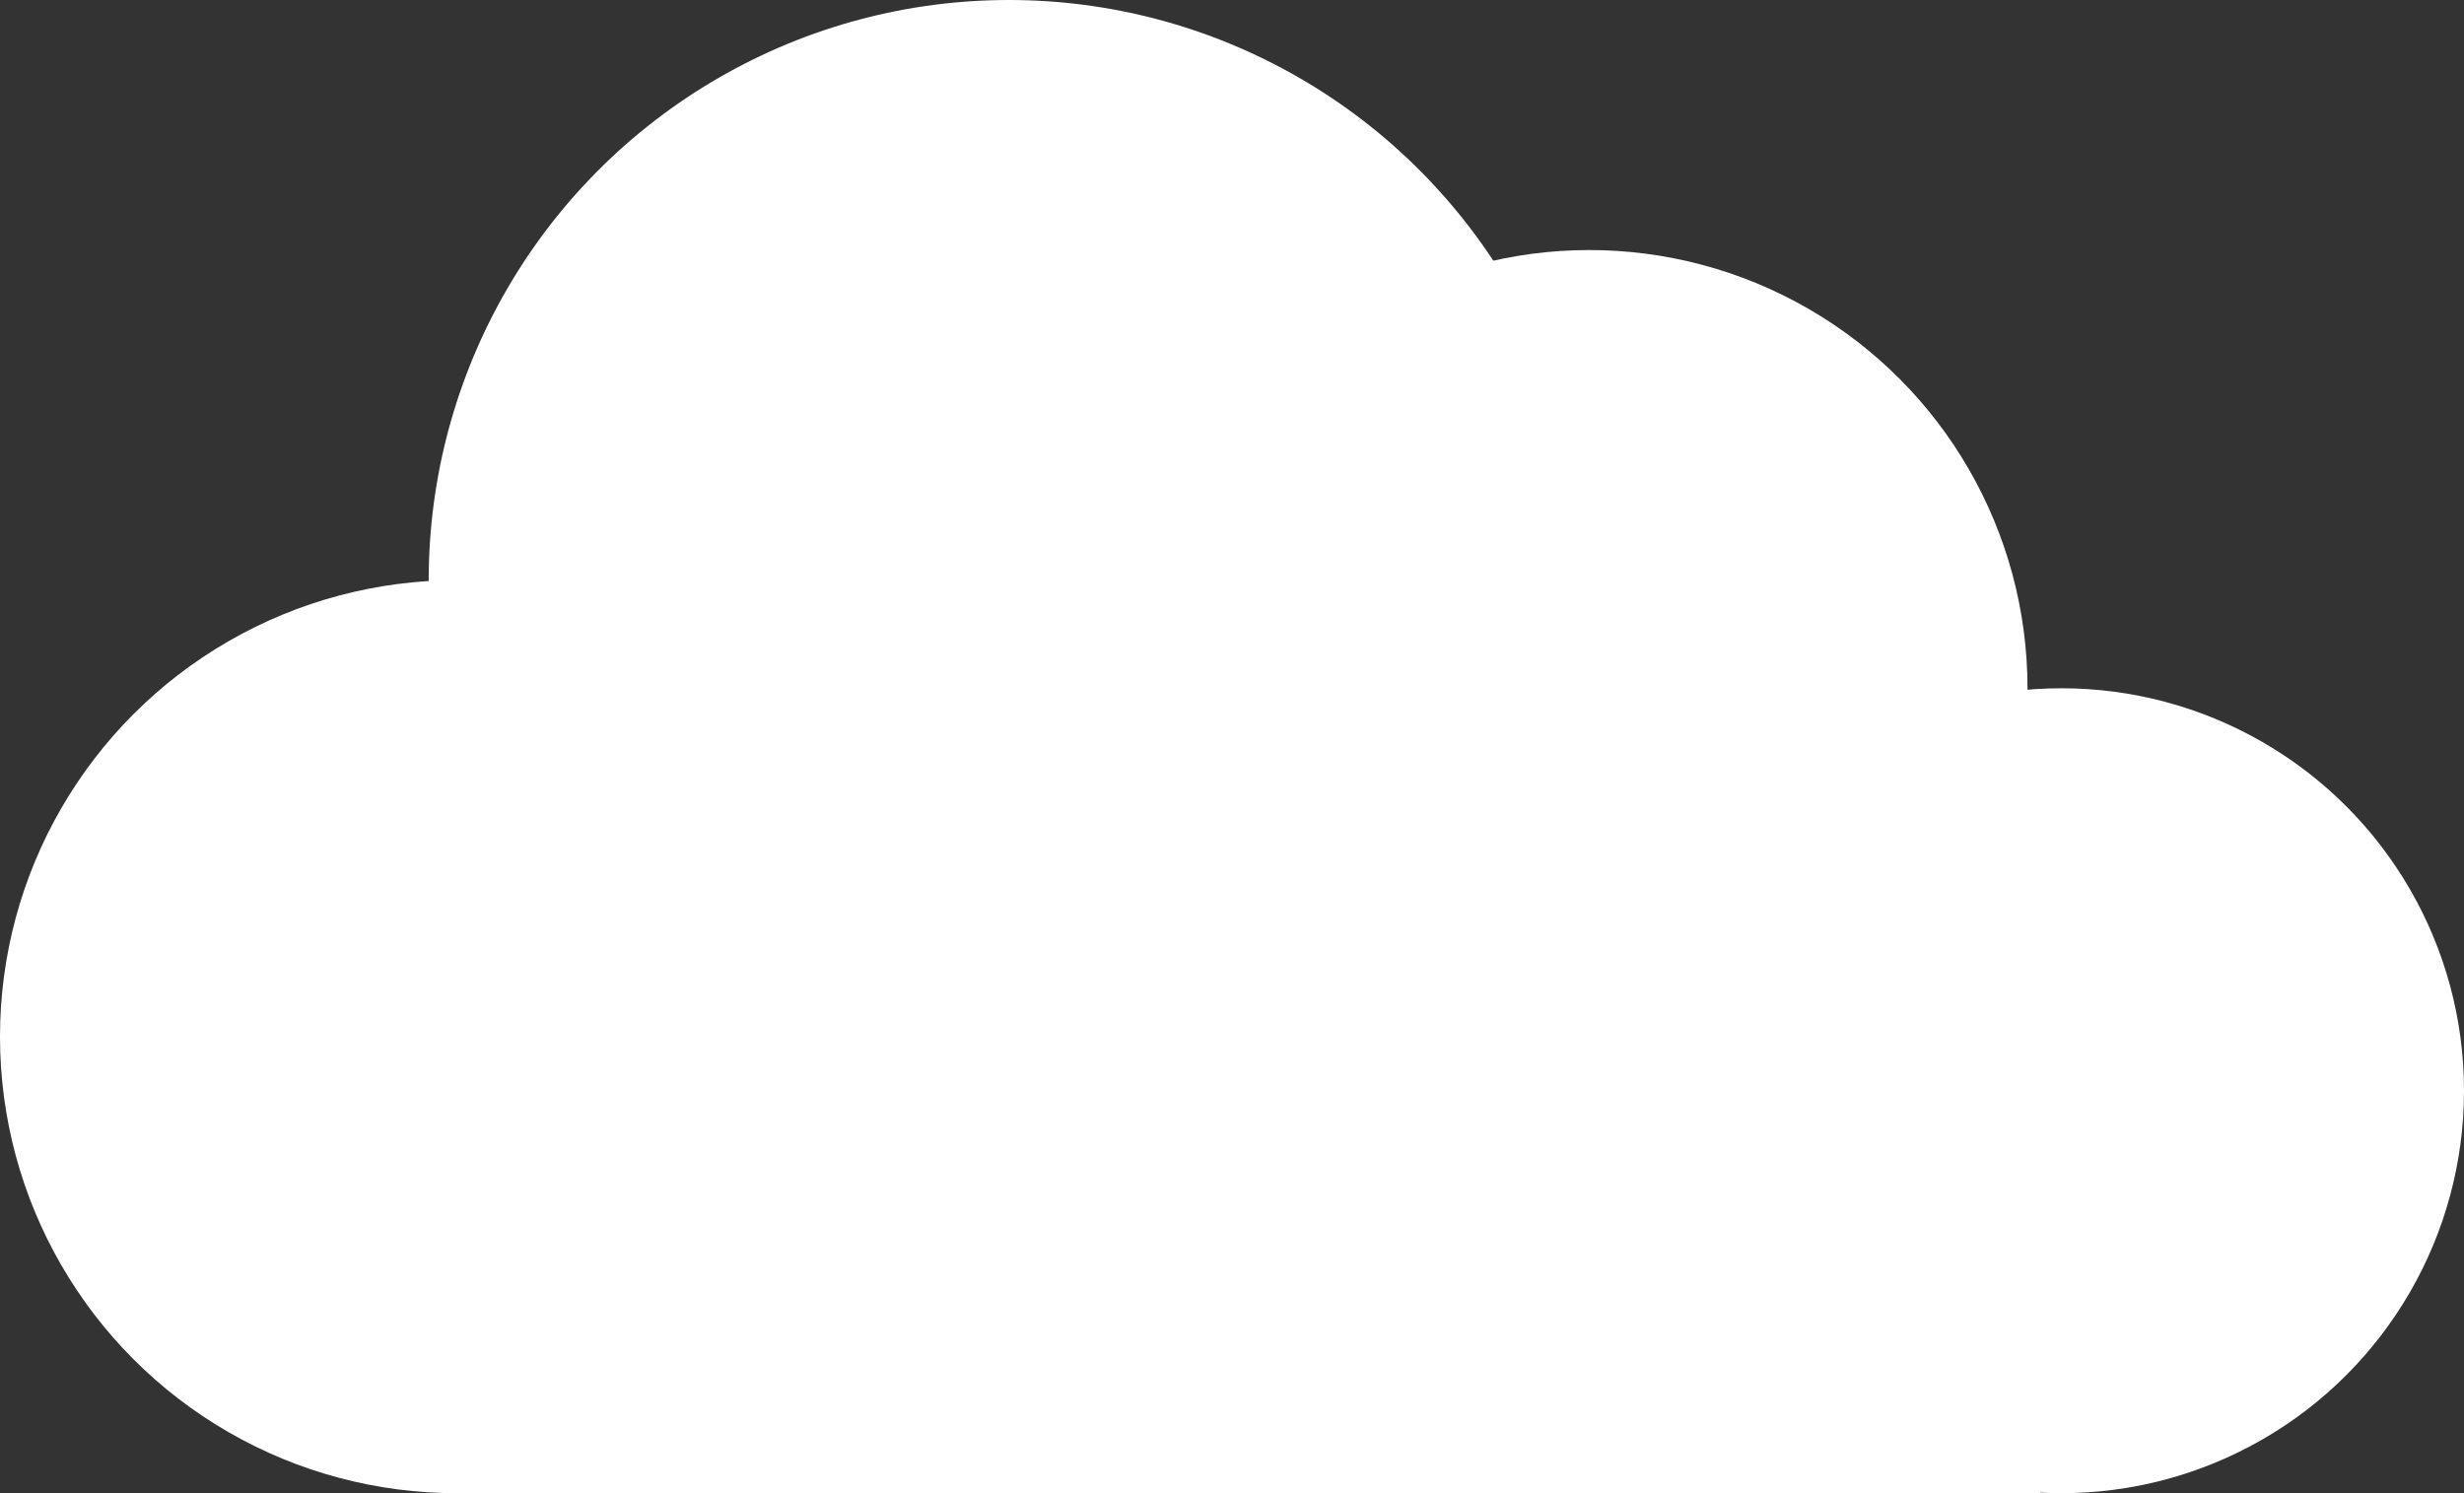
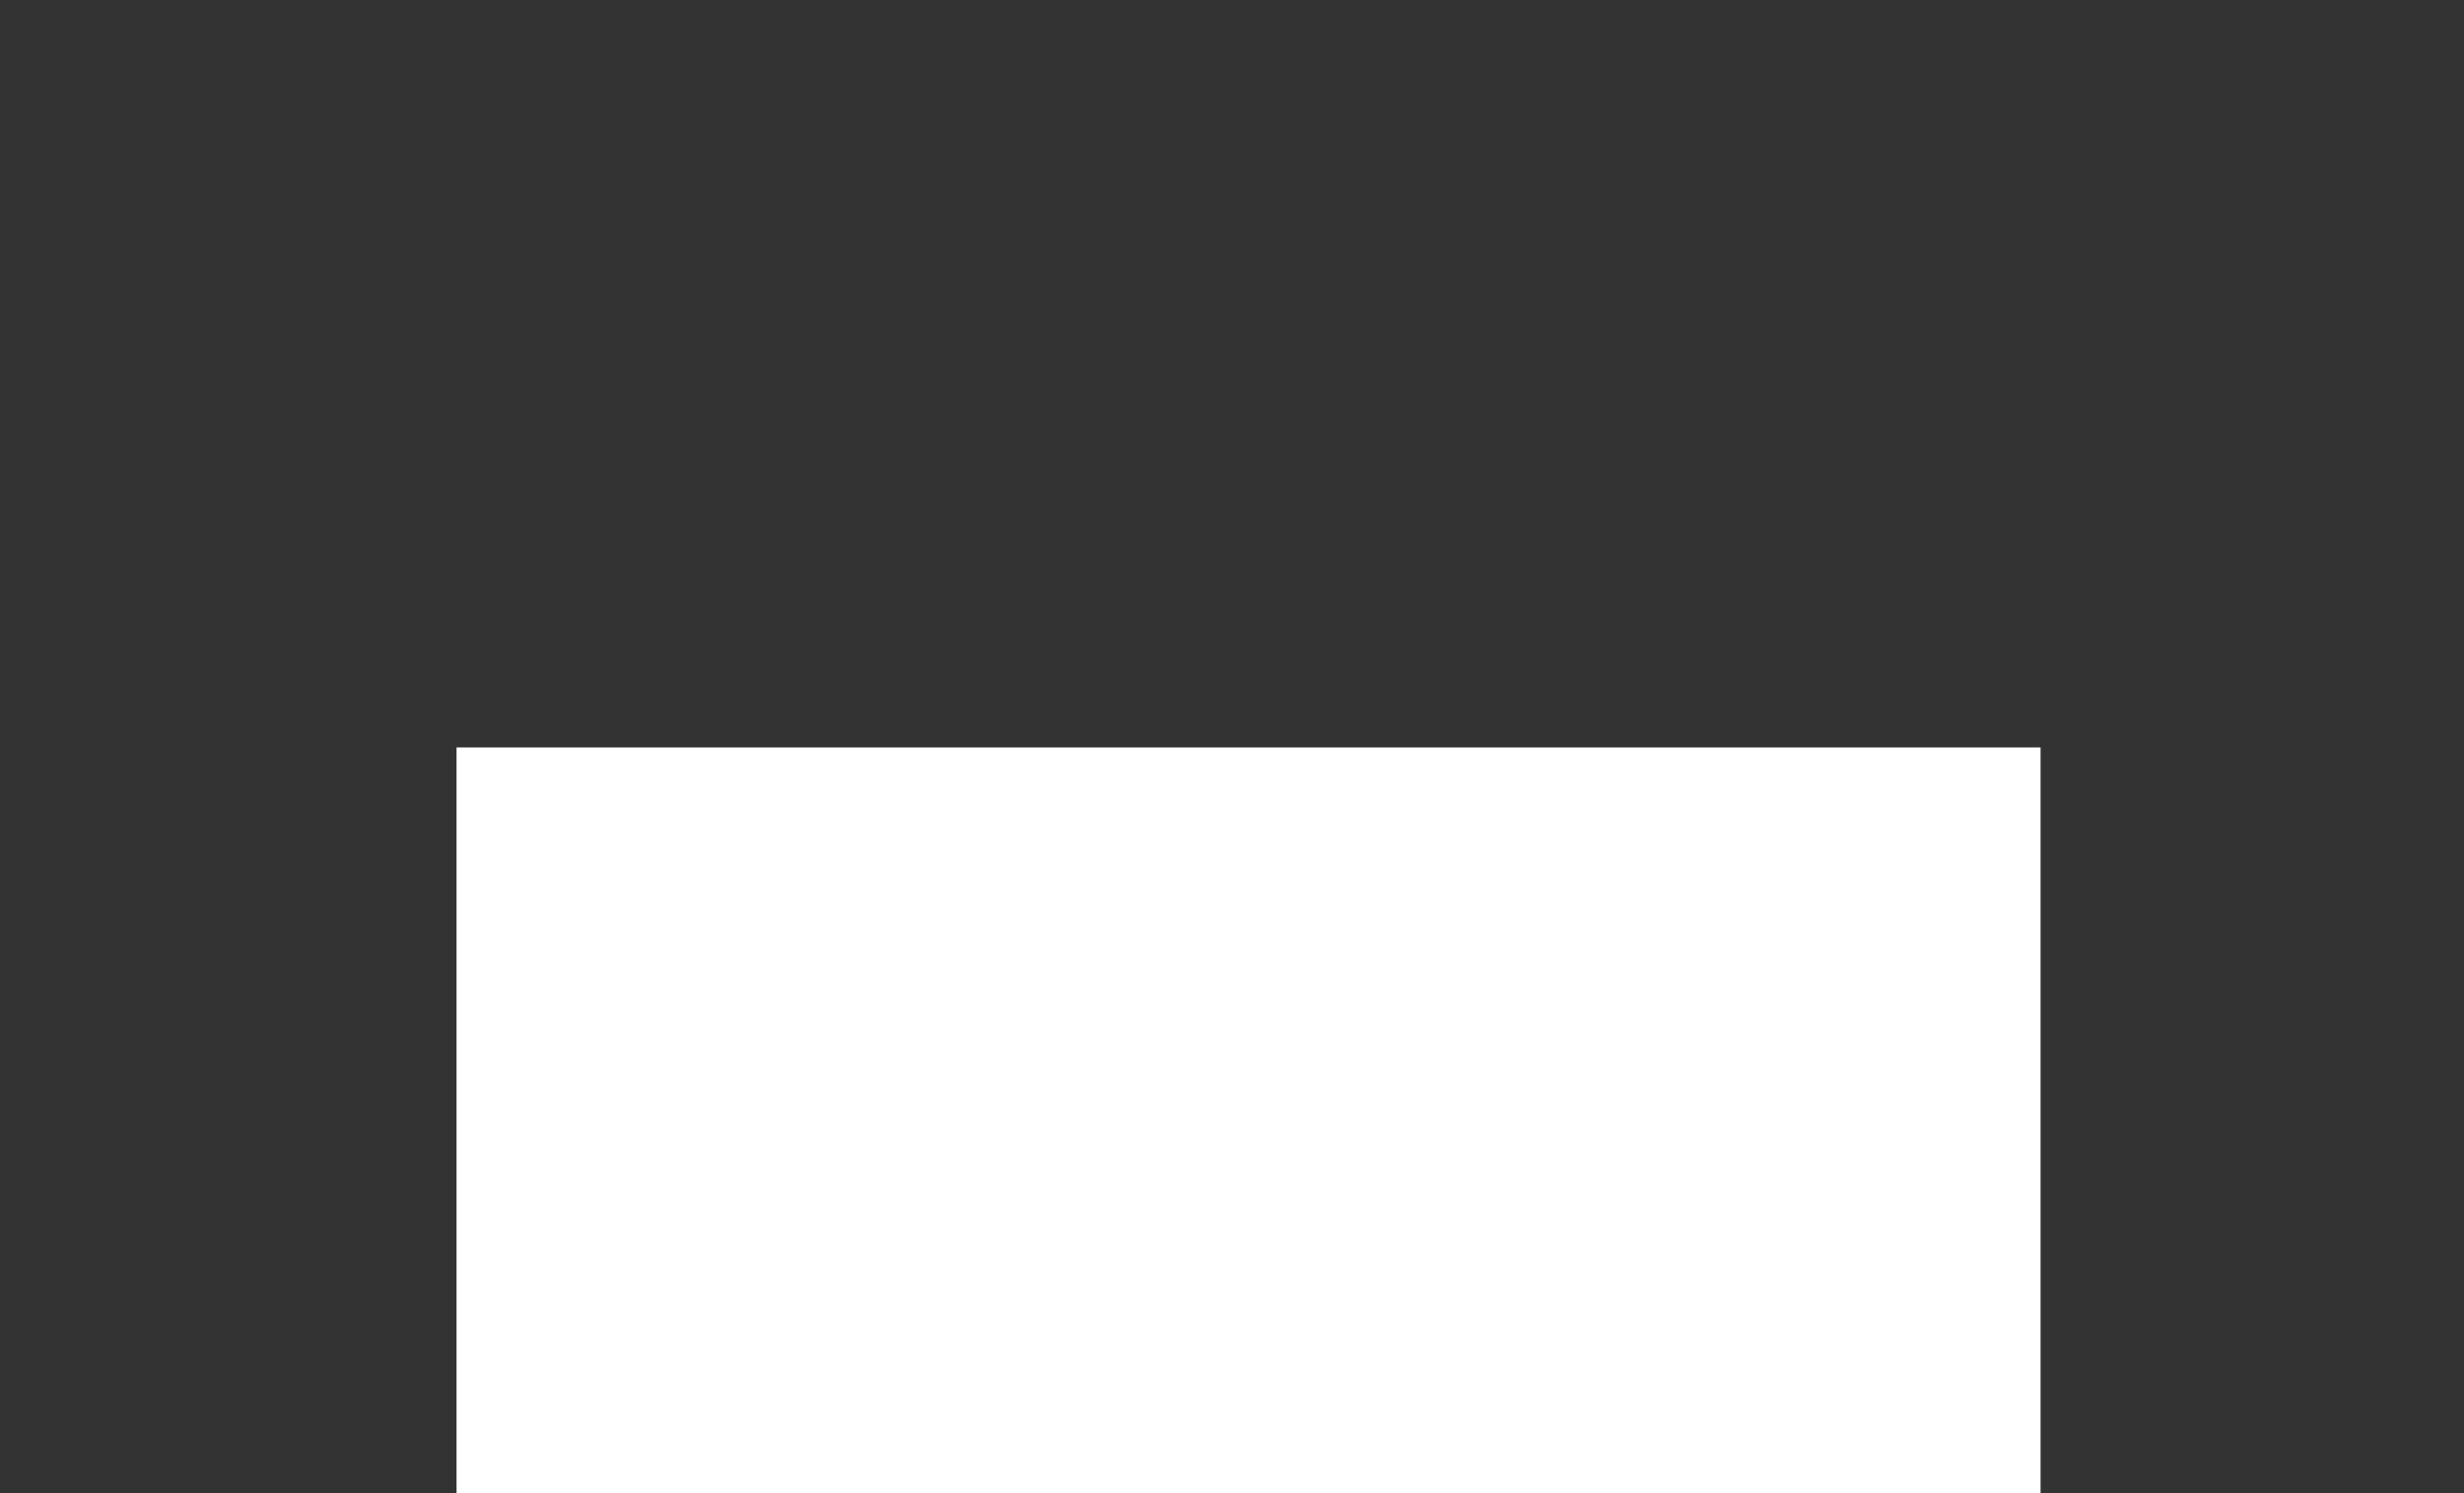
<svg xmlns="http://www.w3.org/2000/svg" id="Layer_2" data-name="Layer 2" viewBox="0 0 486.54 294.89">
  <rect x="0" y="0" width="486.54" height="294.89" fill="#333333" stroke="none" />
  <defs>
    <style>
      .cls-1 {
        fill: #fff;
      }
    </style>
  </defs>
  <g id="Layer_1-2" data-name="Layer 1">
    <g>
-       <circle class="cls-1" cx="90.15" cy="204.73" r="90.15" />
      <rect class="cls-1" x="90.15" y="147.61" width="312.78" height="147.27" />
-       <circle class="cls-1" cx="407.06" cy="215.4" r="79.48" />
-       <circle class="cls-1" cx="199.23" cy="114.58" r="114.58" />
-       <circle class="cls-1" cx="313.81" cy="135.92" r="86.54" />
    </g>
  </g>
</svg>